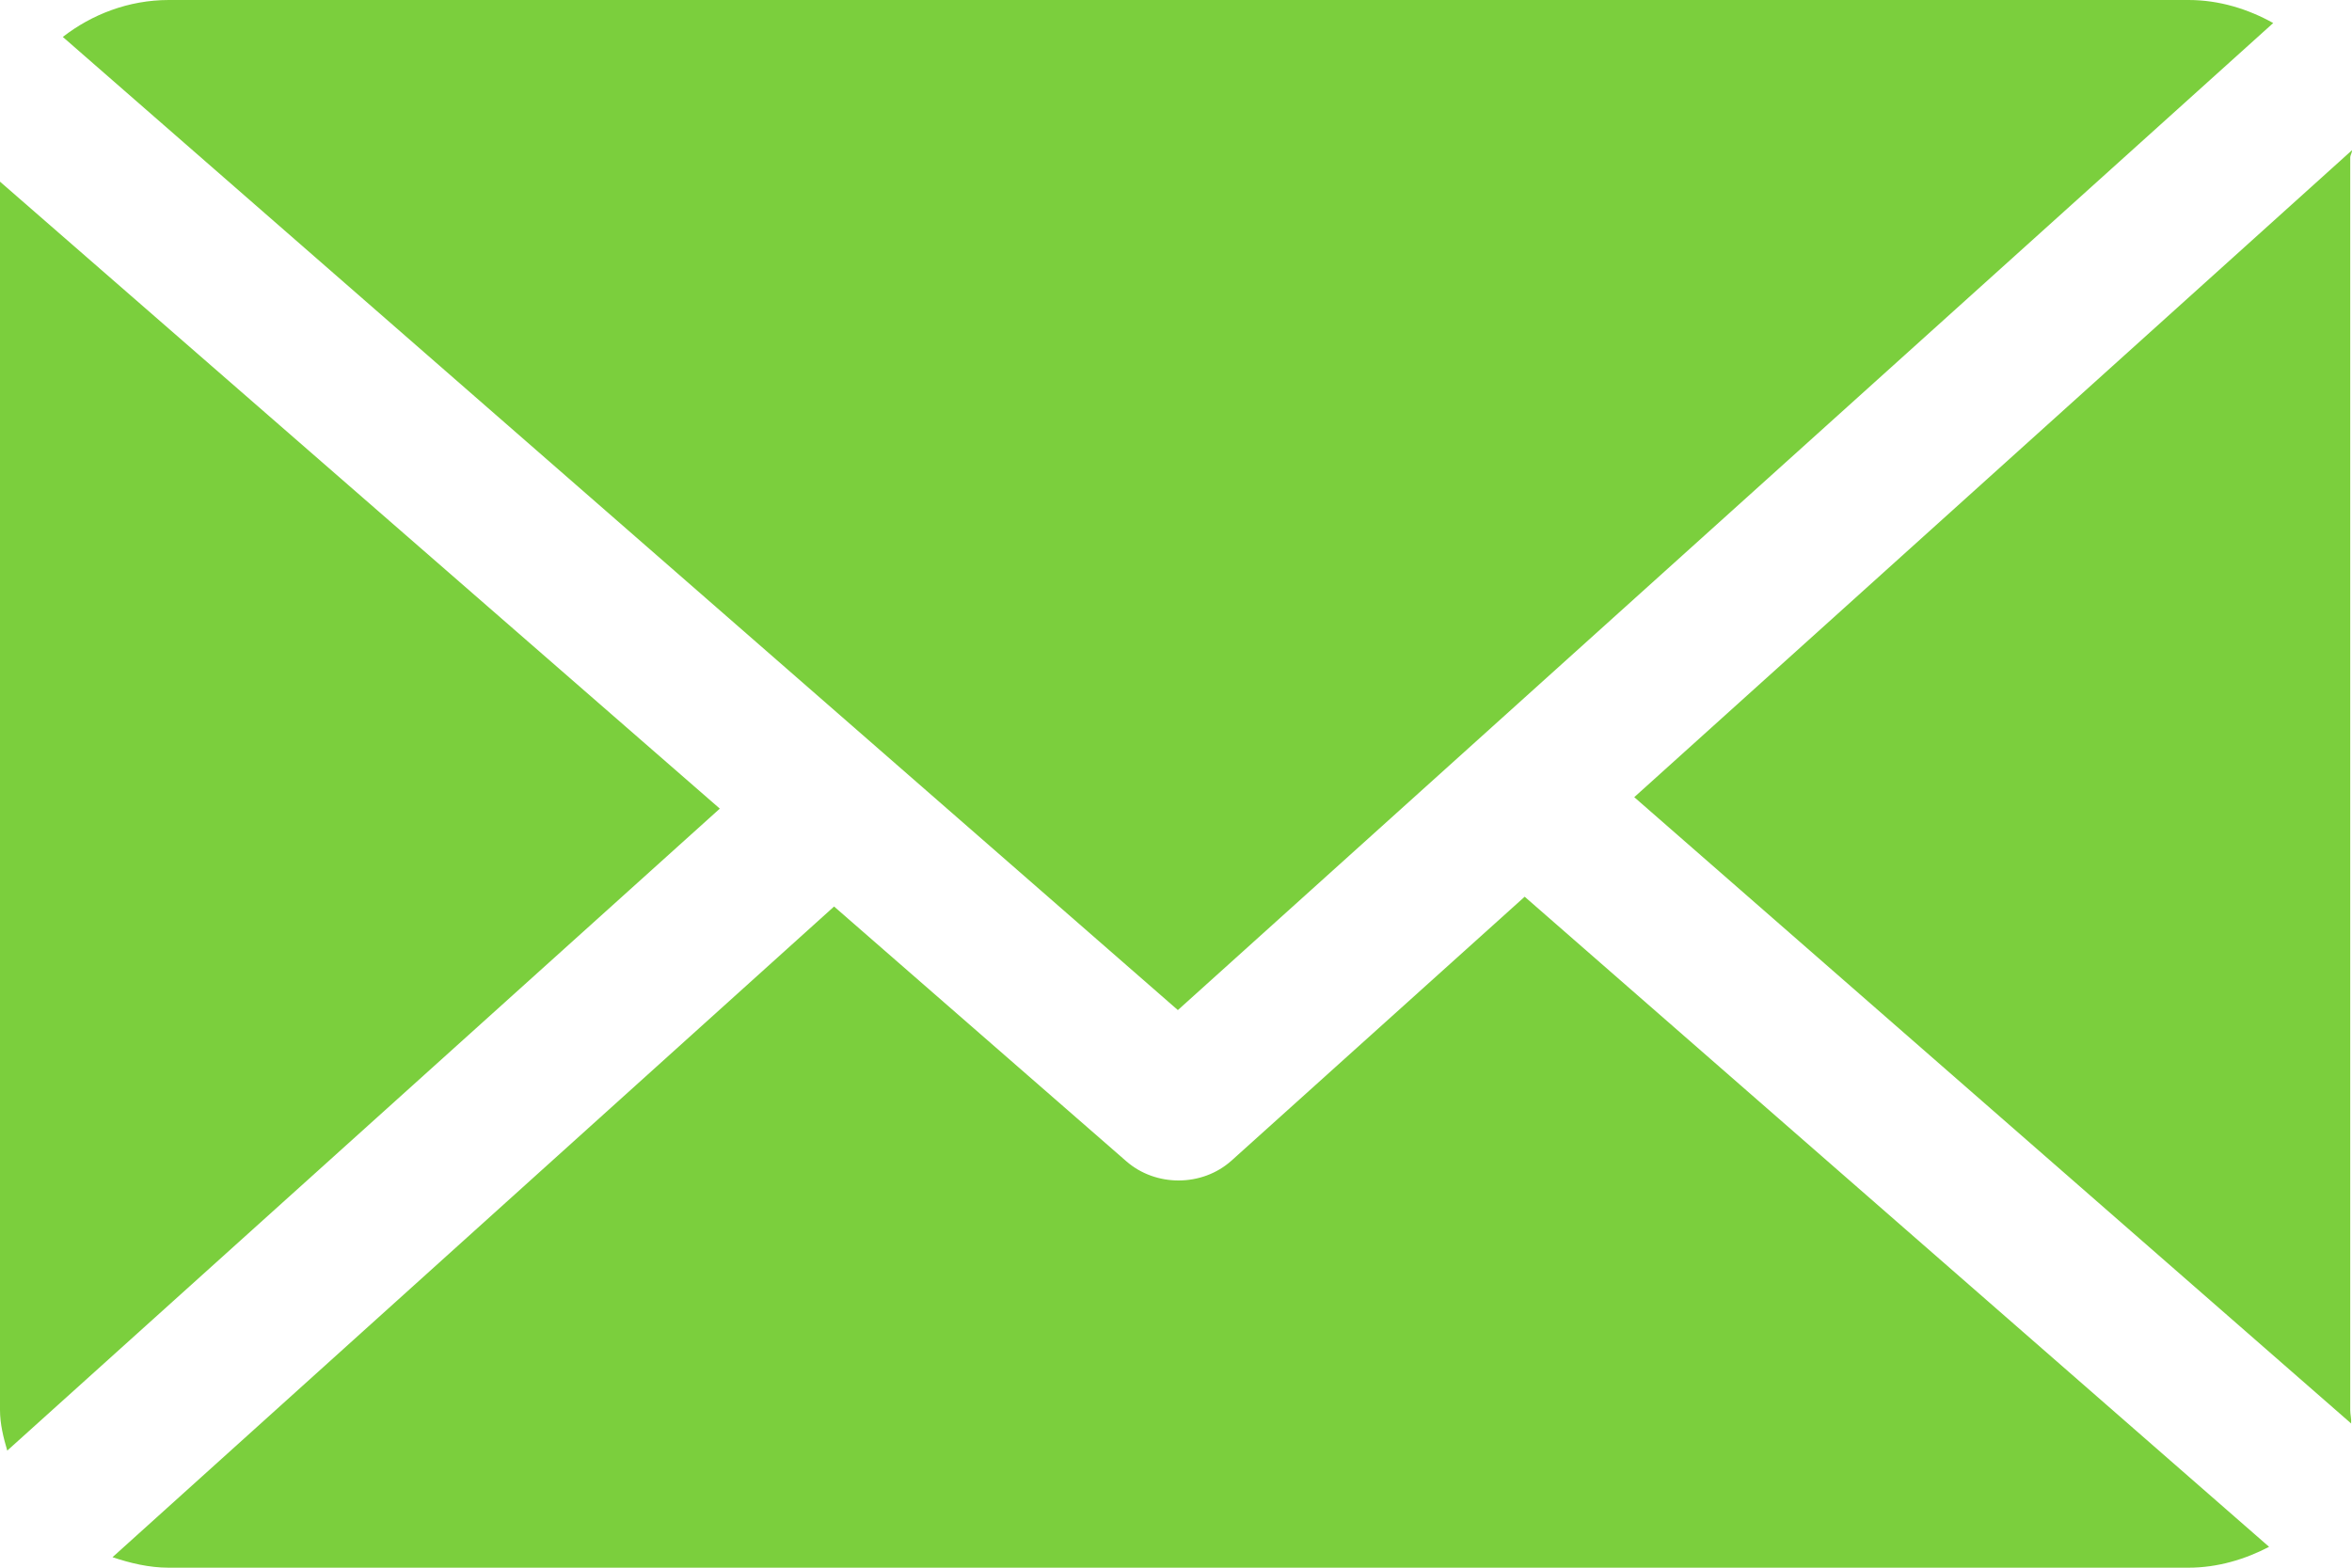
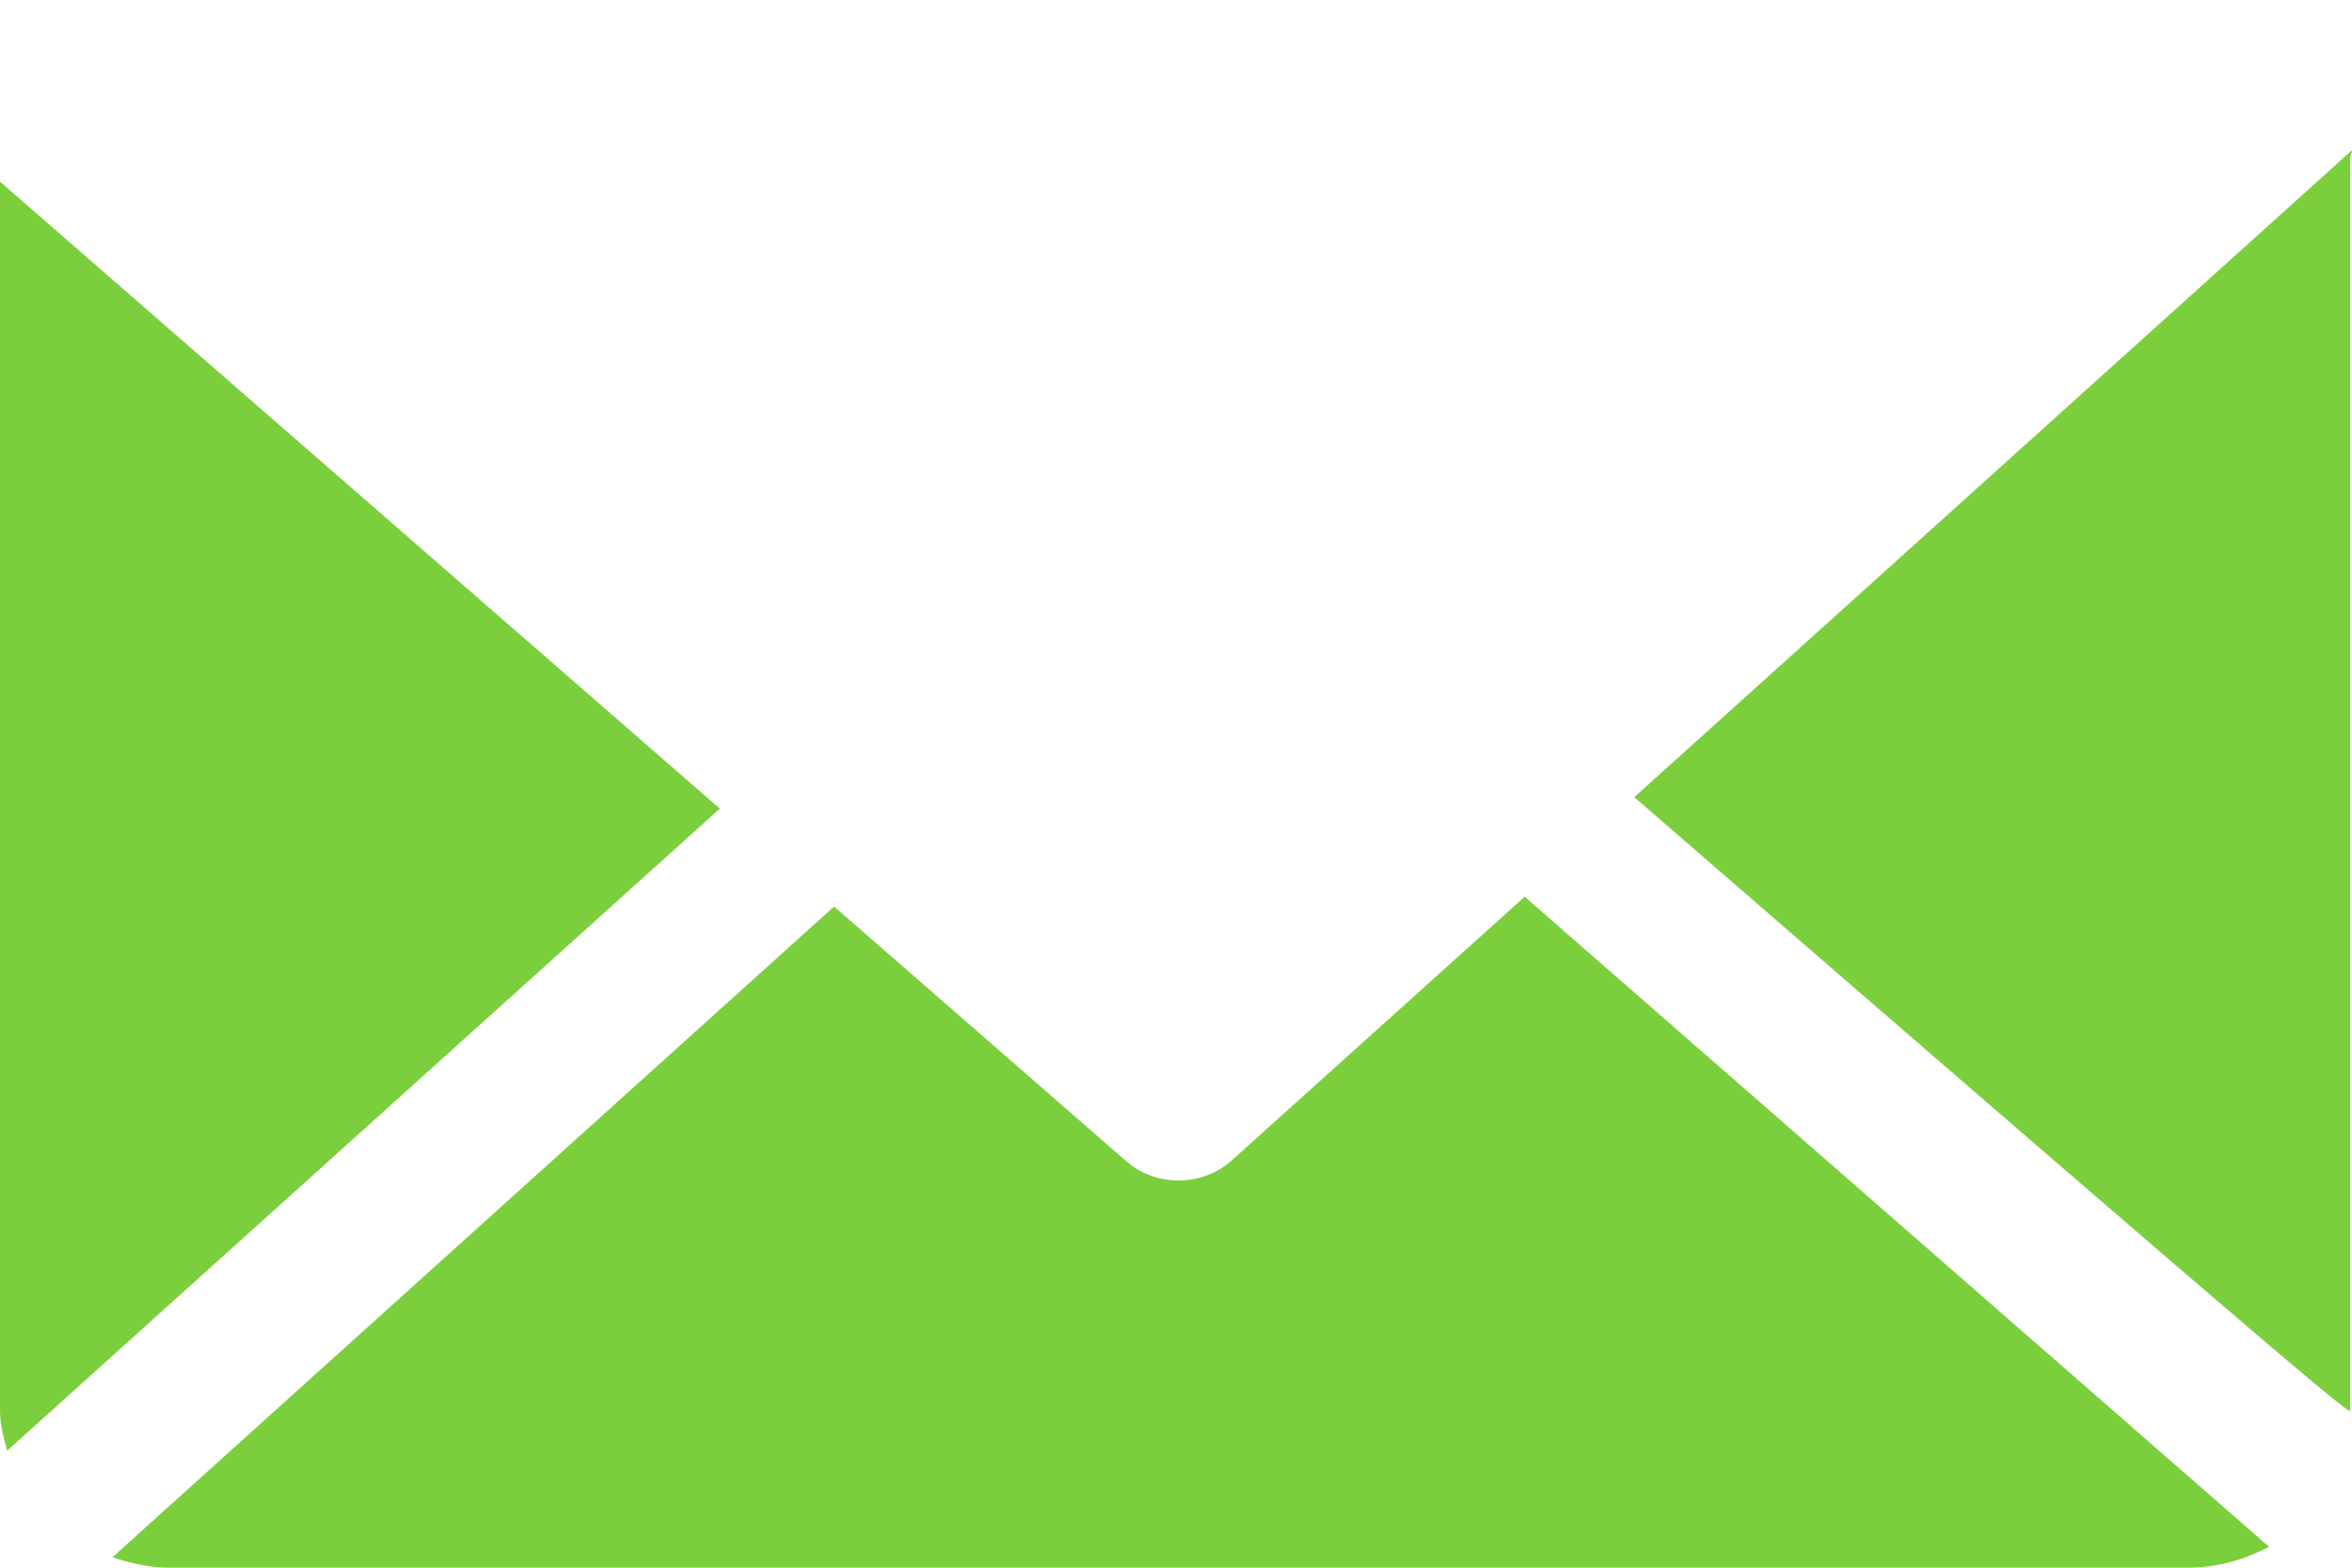
<svg xmlns="http://www.w3.org/2000/svg" width="24" height="16" viewBox="0 0 24 16" fill="none">
-   <path d="M23.982 1.609C23.982 1.584 24.001 1.559 24 1.533L16.676 8.136L23.991 14.528C23.995 14.482 23.982 14.437 23.982 14.39V1.609Z" fill="#7BCF3D" />
+   <path d="M23.982 1.609C23.982 1.584 24.001 1.559 24 1.533L16.676 8.136C23.995 14.482 23.982 14.437 23.982 14.39V1.609Z" fill="#7BCF3D" />
  <path d="M15.558 9.152L12.568 11.844C12.417 11.98 12.222 12.048 12.026 12.048C11.835 12.048 11.643 11.983 11.493 11.852L8.511 9.252L1.148 15.893C1.327 15.953 1.52 16 1.721 16H22.331C22.63 16 22.911 15.914 23.154 15.787L15.558 9.152Z" fill="#7BCF3D" />
-   <path d="M12.019 10.309L23.196 0.235C22.943 0.094 22.648 0 22.332 0H1.722C1.311 0 0.934 0.149 0.641 0.377L12.019 10.309Z" fill="#7BCF3D" />
  <path d="M0 1.854V14.39C0 14.534 0.035 14.672 0.074 14.805L7.345 8.253L0 1.854Z" fill="#7BCF3D" />
</svg>